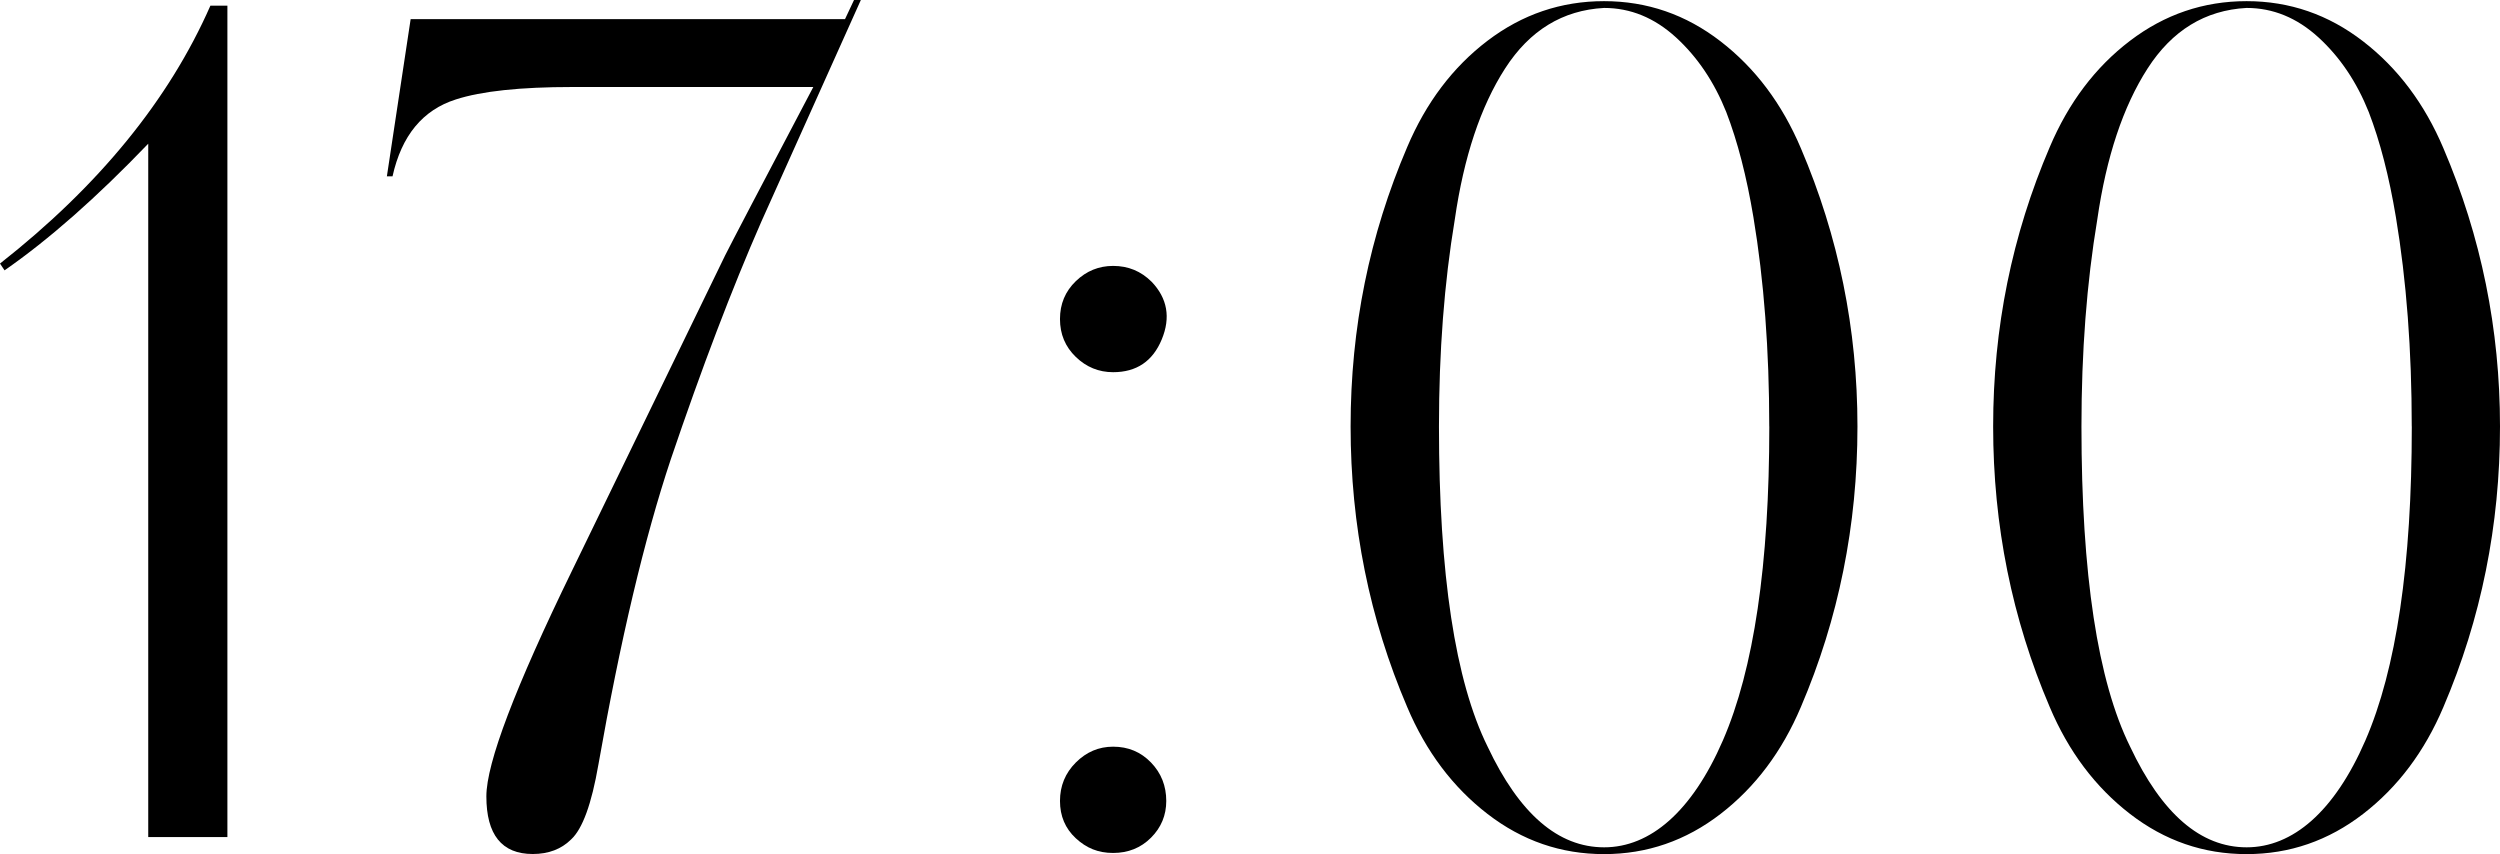
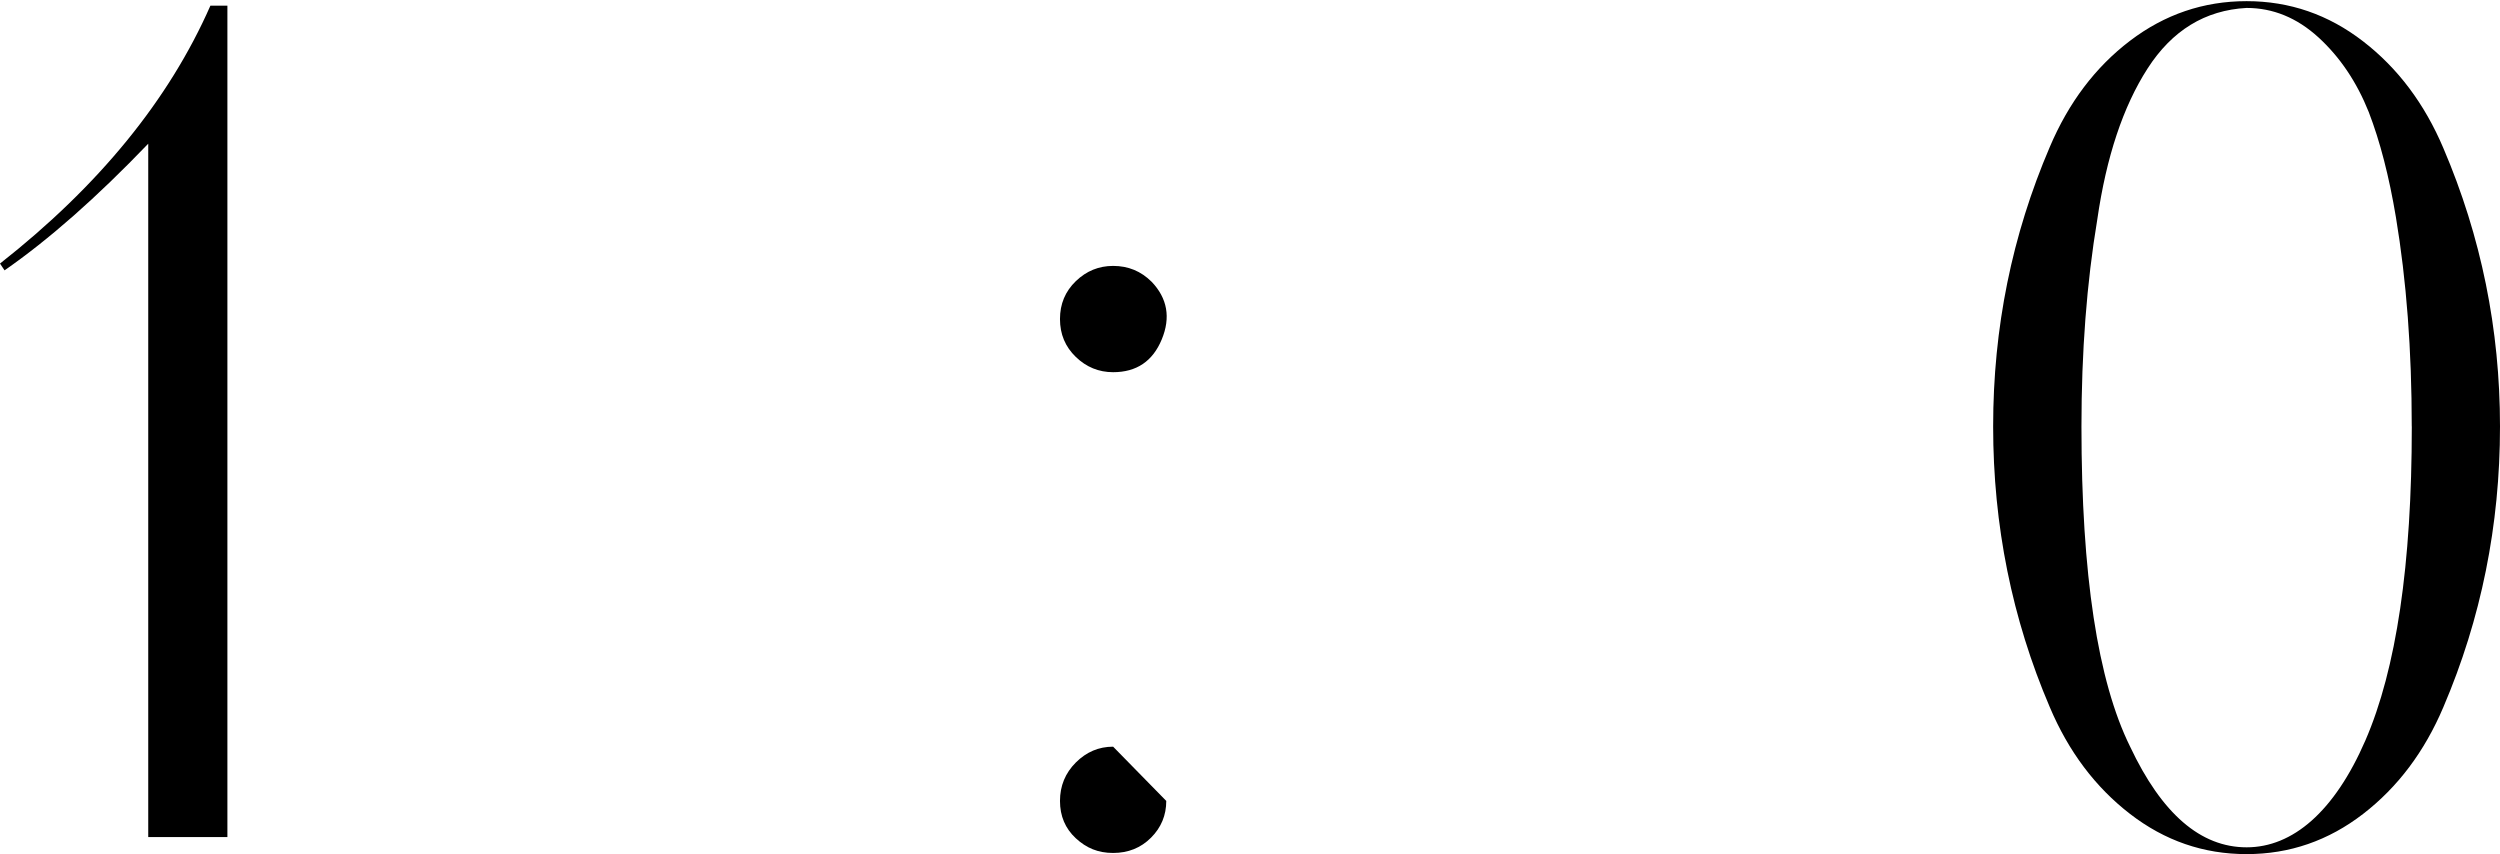
<svg xmlns="http://www.w3.org/2000/svg" id="_Слой_1" data-name="Слой 1" viewBox="0 0 478.45 163.45">
  <path d="M40.27,1.08h3.25v159.12h-15.15V27.5C18.54,37.75,9.38,45.83.87,51.74l-.87-1.3C18.91,35.58,32.33,19.13,40.27,1.08Z" />
-   <path d="M163.45,0h1.3l-19.05,42.43c-5.63,12.85-11.4,28-17.32,45.46-5.05,15.15-9.67,34.64-13.86,58.45-1.3,7.51-3.03,12.27-5.2,14.29-1.88,1.87-4.33,2.81-7.36,2.81-5.92,0-8.88-3.68-8.88-11.04,0-6.35,5.48-20.78,16.45-43.3l29.23-60.19c1.15-2.31,6.78-13.06,16.89-32.26h-46.11c-9.96,0-17.39.79-22.3,2.38-6.35,2.02-10.39,6.93-12.12,14.72h-1.08l4.55-30.09h83.13l1.73-3.68Z" />
-   <path d="M220.39,53.91c3.03,3.18,3.68,6.86,1.95,11.04-1.73,4.19-4.84,6.28-9.31,6.28-2.74,0-5.12-.97-7.14-2.92-2.02-1.95-3.03-4.36-3.03-7.25s1.01-5.3,3.03-7.25c2.02-1.95,4.4-2.92,7.14-2.92,2.89,0,5.34,1.01,7.36,3.03ZM223.2,153.28c0,2.74-.97,5.09-2.92,7.04s-4.37,2.92-7.25,2.92-5.12-.94-7.14-2.81c-2.02-1.87-3.03-4.26-3.03-7.14s1.01-5.34,3.03-7.36,4.4-3.03,7.14-3.03c2.89,0,5.3,1.01,7.25,3.03,1.95,2.02,2.92,4.48,2.92,7.36Z" />
-   <path d="M355.48,81.62c0,18.91-3.61,36.8-10.83,53.69-3.61,8.52-8.73,15.34-15.37,20.46-6.64,5.12-14.07,7.69-22.3,7.69s-15.66-2.56-22.3-7.69c-6.64-5.12-11.77-11.94-15.37-20.46-7.22-16.89-10.83-34.78-10.83-53.69s3.61-36.59,10.83-53.47c3.61-8.51,8.73-15.3,15.37-20.35,6.64-5.05,14.07-7.58,22.3-7.58s15.66,2.56,22.3,7.69c6.64,5.12,11.76,11.94,15.37,20.46,7.22,16.89,10.83,34.64,10.83,53.26ZM338.6,81.62c0-14.58-1.01-27.93-3.03-40.05-1.3-7.79-3.03-14.5-5.2-20.13-2.31-5.77-5.52-10.53-9.63-14.29-4.11-3.75-8.7-5.63-13.75-5.63-7.94.43-14.25,4.3-18.94,11.58-4.69,7.29-7.9,16.92-9.63,28.9-2.02,12.12-3.03,25.33-3.03,39.62,0,28.29,3.1,48.71,9.31,61.27,6.06,12.85,13.49,19.27,22.3,19.27s16.81-6.82,22.73-20.46c5.92-13.64,8.88-33.67,8.88-60.08Z" />
+   <path d="M220.39,53.91c3.03,3.18,3.68,6.86,1.95,11.04-1.73,4.19-4.84,6.28-9.31,6.28-2.74,0-5.12-.97-7.14-2.92-2.02-1.95-3.03-4.36-3.03-7.25s1.01-5.3,3.03-7.25c2.02-1.95,4.4-2.92,7.14-2.92,2.89,0,5.34,1.01,7.36,3.03ZM223.2,153.28c0,2.74-.97,5.09-2.92,7.04s-4.37,2.92-7.25,2.92-5.12-.94-7.14-2.81c-2.02-1.87-3.03-4.26-3.03-7.14s1.01-5.34,3.03-7.36,4.4-3.03,7.14-3.03Z" />
  <path d="M478.45,81.62c0,18.91-3.61,36.8-10.83,53.69-3.61,8.52-8.73,15.34-15.37,20.46-6.64,5.12-14.07,7.69-22.3,7.69s-15.66-2.56-22.3-7.69c-6.64-5.12-11.77-11.94-15.37-20.46-7.22-16.89-10.83-34.78-10.83-53.69s3.61-36.59,10.83-53.47c3.61-8.51,8.73-15.3,15.37-20.35,6.64-5.05,14.07-7.58,22.3-7.58s15.66,2.56,22.3,7.69c6.64,5.12,11.76,11.94,15.37,20.46,7.22,16.89,10.83,34.64,10.83,53.26ZM461.56,81.62c0-14.58-1.01-27.93-3.03-40.05-1.3-7.79-3.03-14.5-5.2-20.13-2.31-5.77-5.52-10.53-9.63-14.29-4.11-3.75-8.7-5.63-13.75-5.63-7.94.43-14.25,4.3-18.94,11.58-4.69,7.29-7.9,16.92-9.63,28.9-2.02,12.12-3.03,25.33-3.03,39.62,0,28.29,3.1,48.71,9.31,61.27,6.06,12.85,13.49,19.27,22.3,19.27s16.81-6.82,22.73-20.46c5.92-13.64,8.88-33.67,8.88-60.08Z" />
</svg>